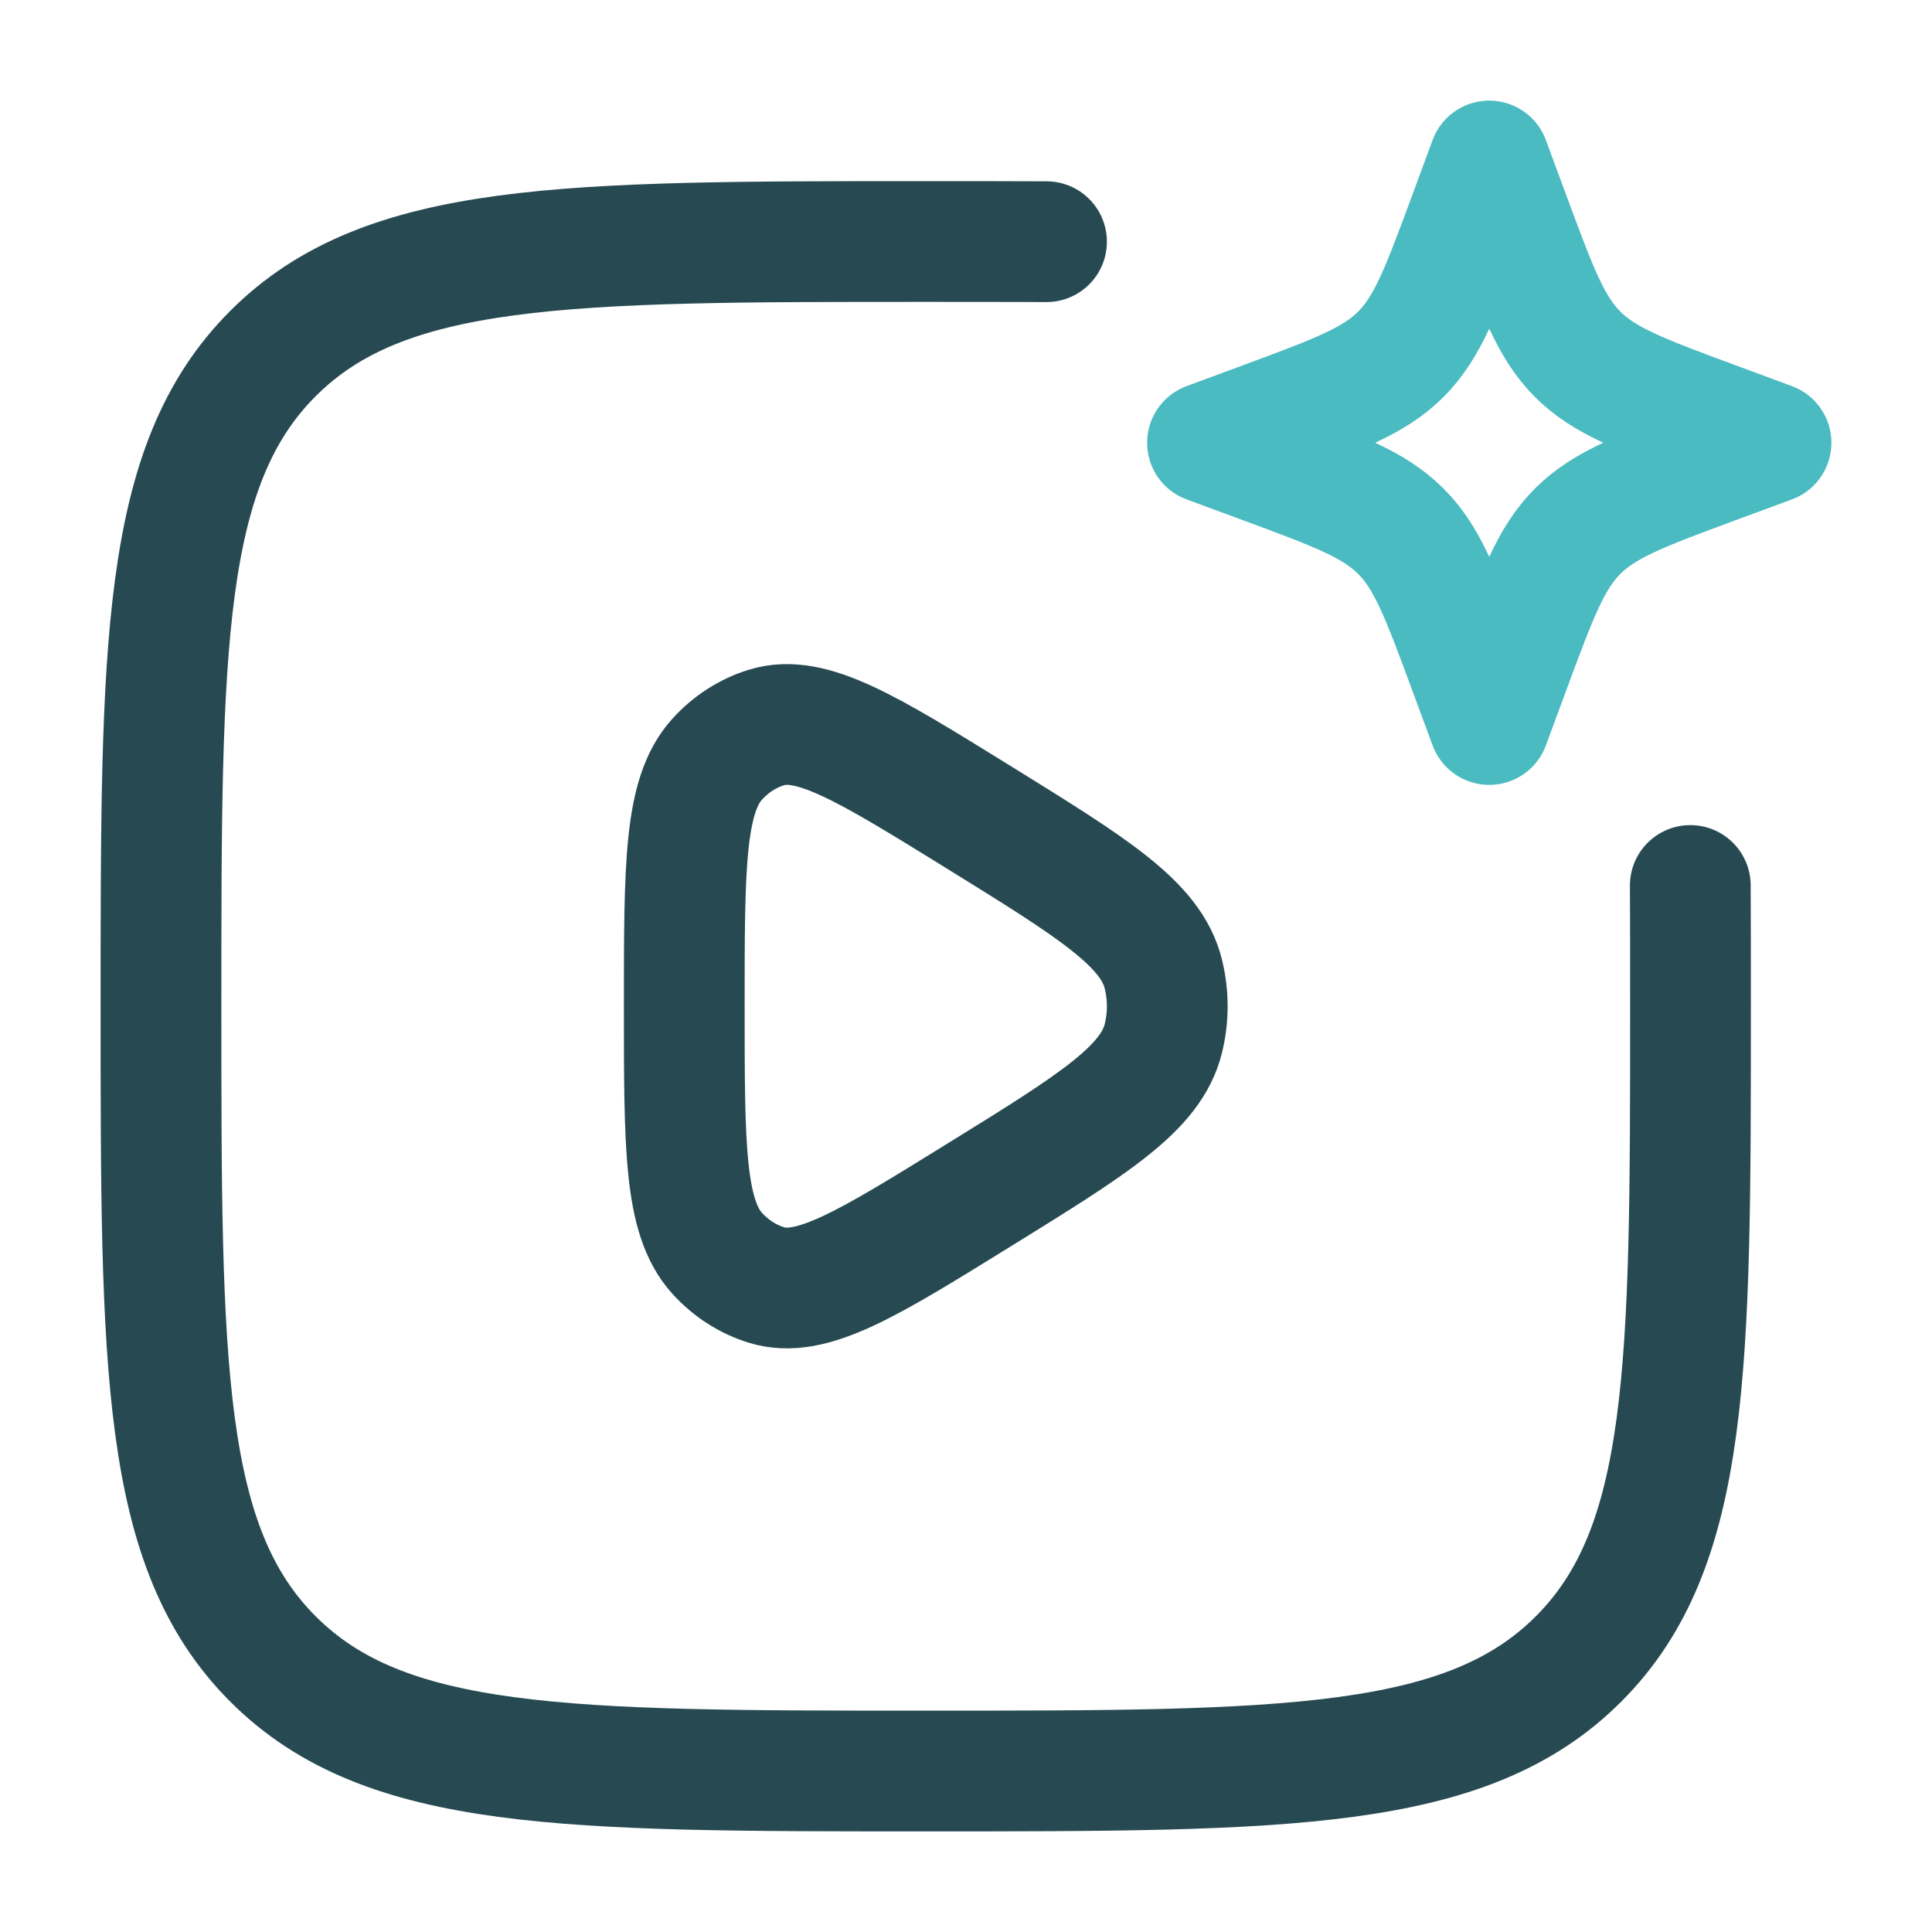
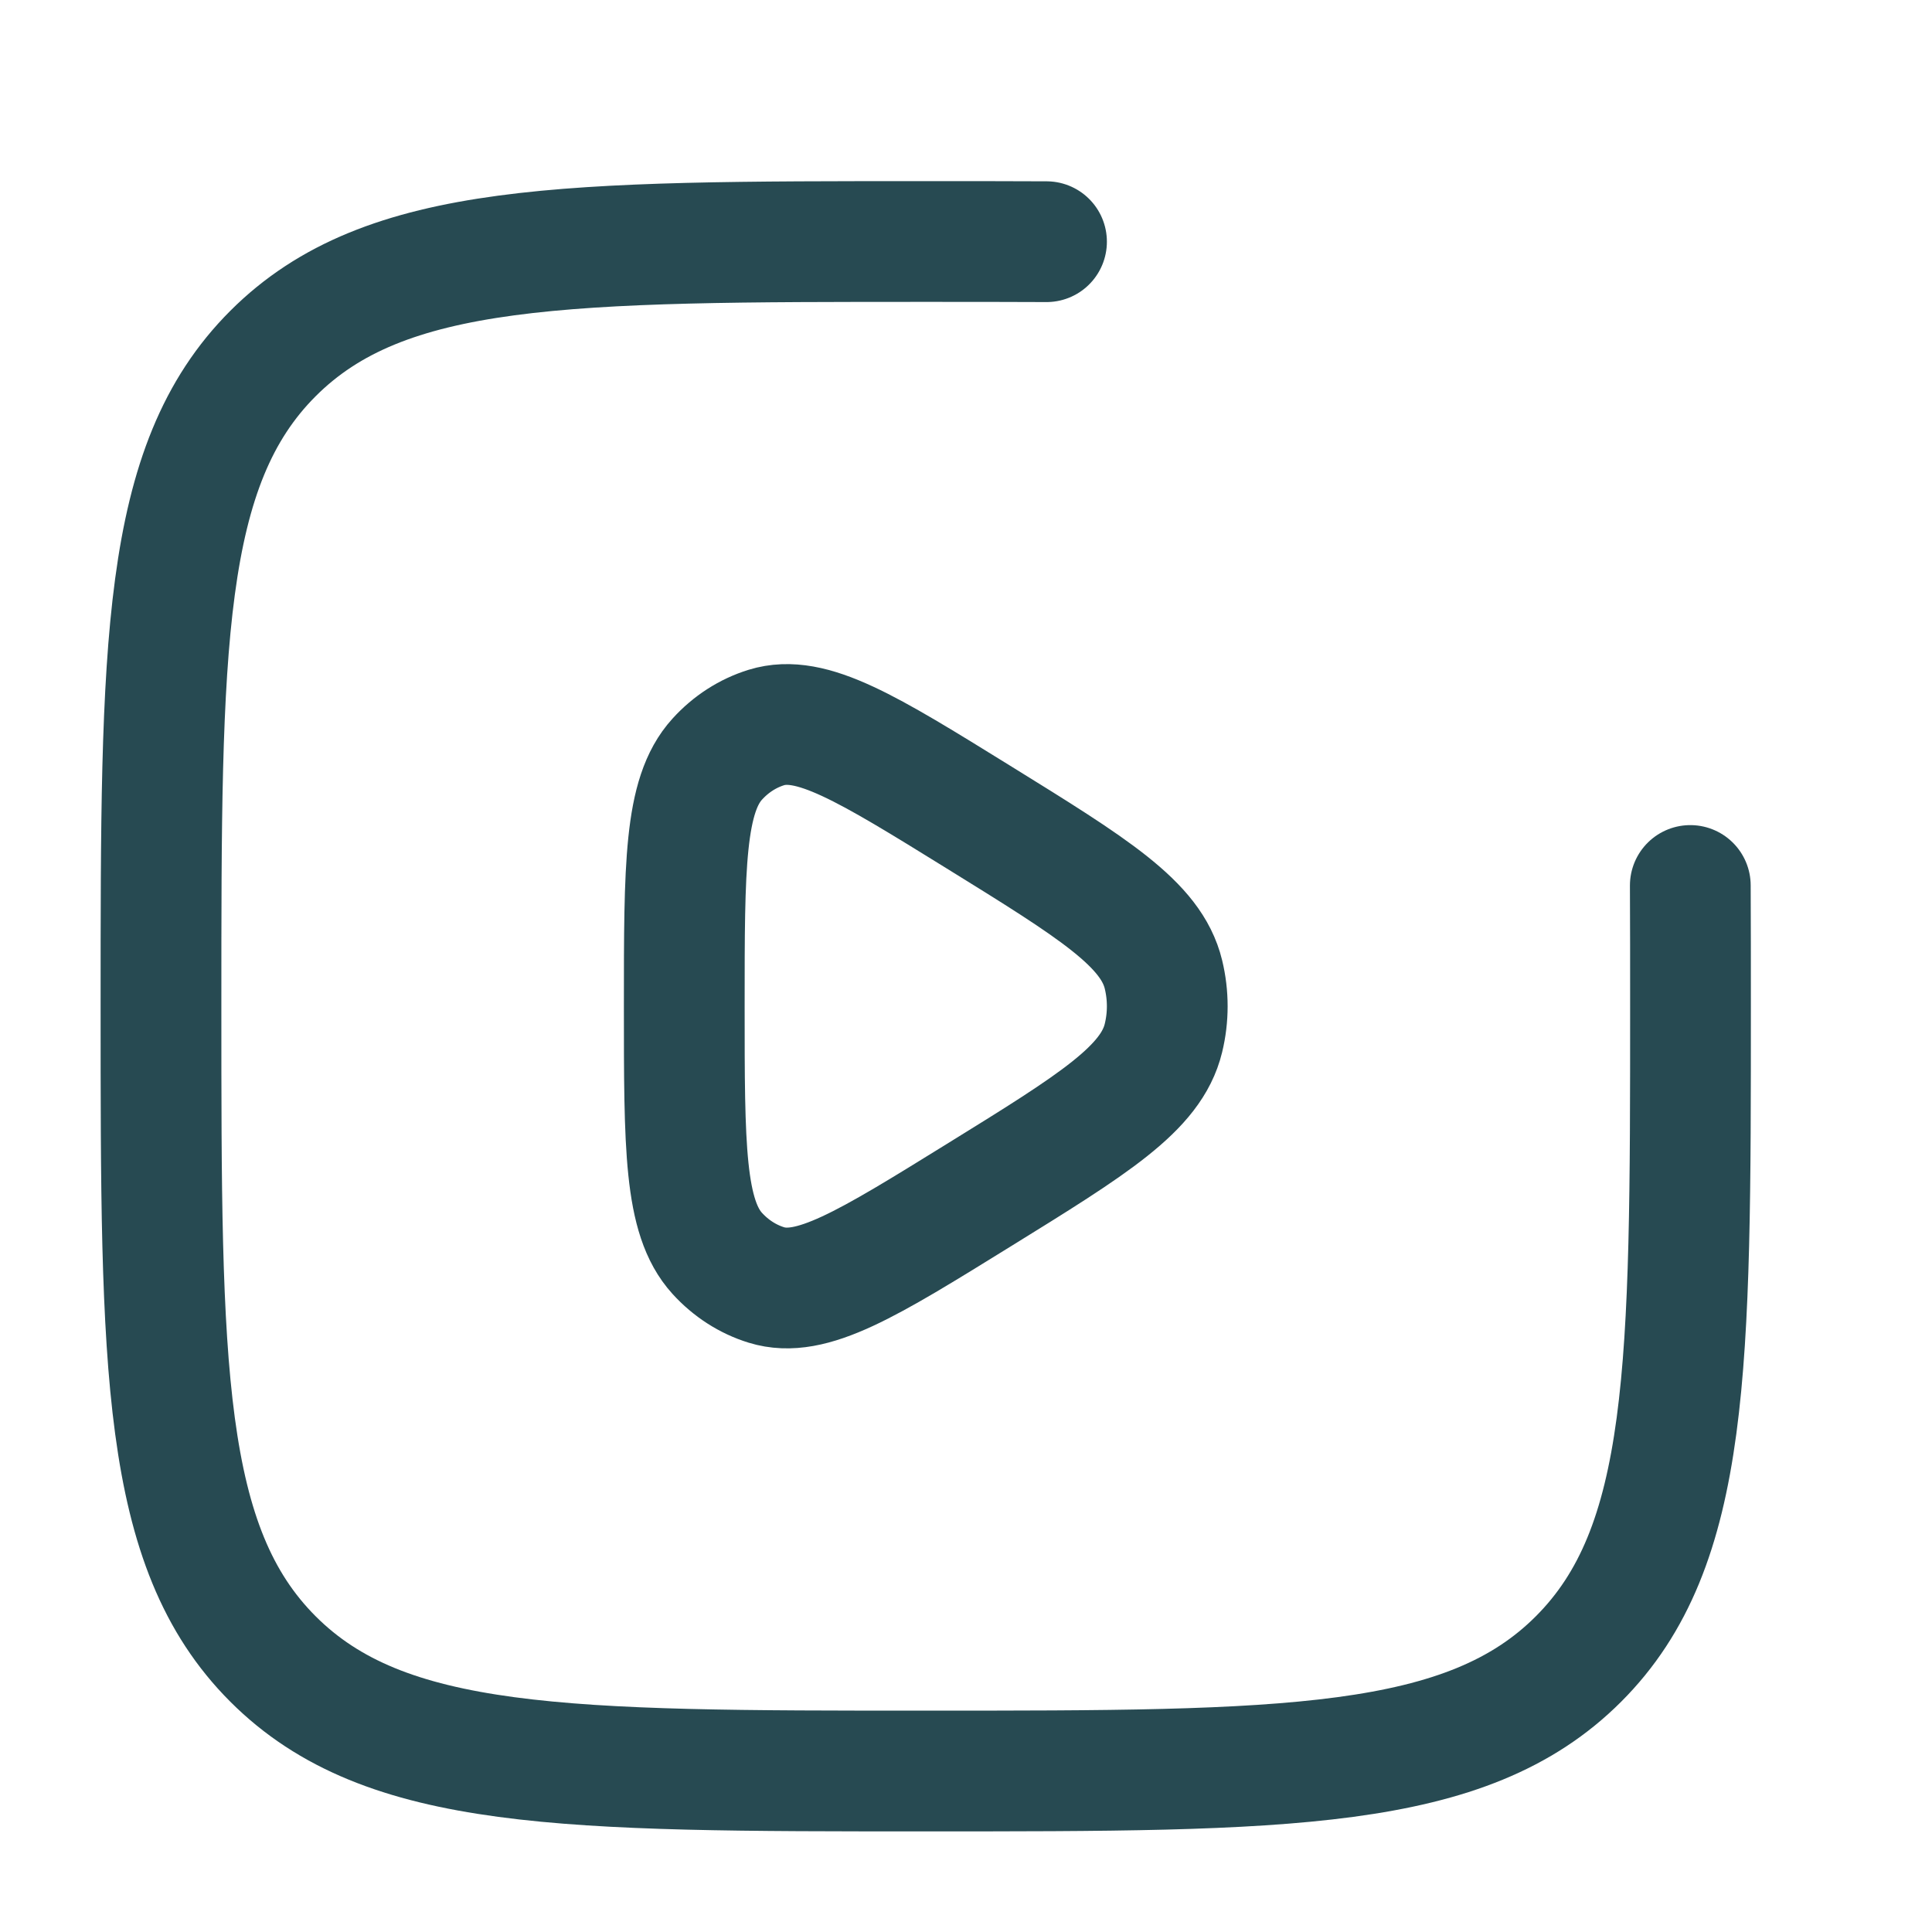
<svg xmlns="http://www.w3.org/2000/svg" width="40" height="40" viewBox="0 0 40 40" fill="none">
  <path d="M24.088 21.491C23.836 22.536 22.643 23.274 20.256 24.75C17.95 26.177 16.796 26.891 15.867 26.604C15.482 26.485 15.132 26.26 14.85 25.95C14.167 25.2 14.167 23.744 14.167 20.833C14.167 17.922 14.167 16.467 14.85 15.717C15.132 15.406 15.482 15.181 15.867 15.062C16.796 14.776 17.95 15.489 20.256 16.916C22.643 18.393 23.836 19.131 24.088 20.175C24.193 20.607 24.193 21.06 24.088 21.491Z" stroke="#274A52" stroke-width="2.5" stroke-linejoin="round" />
  <path d="M34.996 18.333C35 19.117 35 19.949 35 20.833C35 28.297 35 32.029 32.681 34.348C30.363 36.667 26.631 36.667 19.167 36.667C11.703 36.667 7.971 36.667 5.652 34.348C3.333 32.029 3.333 28.297 3.333 20.833C3.333 13.369 3.333 9.637 5.652 7.319C7.971 5 11.703 5 19.167 5C20.051 5 20.883 5 21.667 5.004" stroke="#274A52" stroke-width="2.5" stroke-linecap="round" />
-   <path d="M30.833 3.333L31.263 4.495C31.827 6.018 32.109 6.78 32.664 7.336C33.22 7.891 33.982 8.173 35.505 8.737L36.667 9.167L35.505 9.596C33.982 10.16 33.22 10.442 32.664 10.998C32.109 11.553 31.827 12.315 31.263 13.838L30.833 15L30.404 13.838C29.84 12.315 29.558 11.553 29.002 10.998C28.447 10.442 27.685 10.16 26.162 9.596L25 9.167L26.162 8.737C27.685 8.173 28.447 7.891 29.002 7.336C29.558 6.78 29.84 6.018 30.404 4.495L30.833 3.333Z" stroke="#4ABBC1" stroke-width="2.5" stroke-linejoin="round" />
</svg>